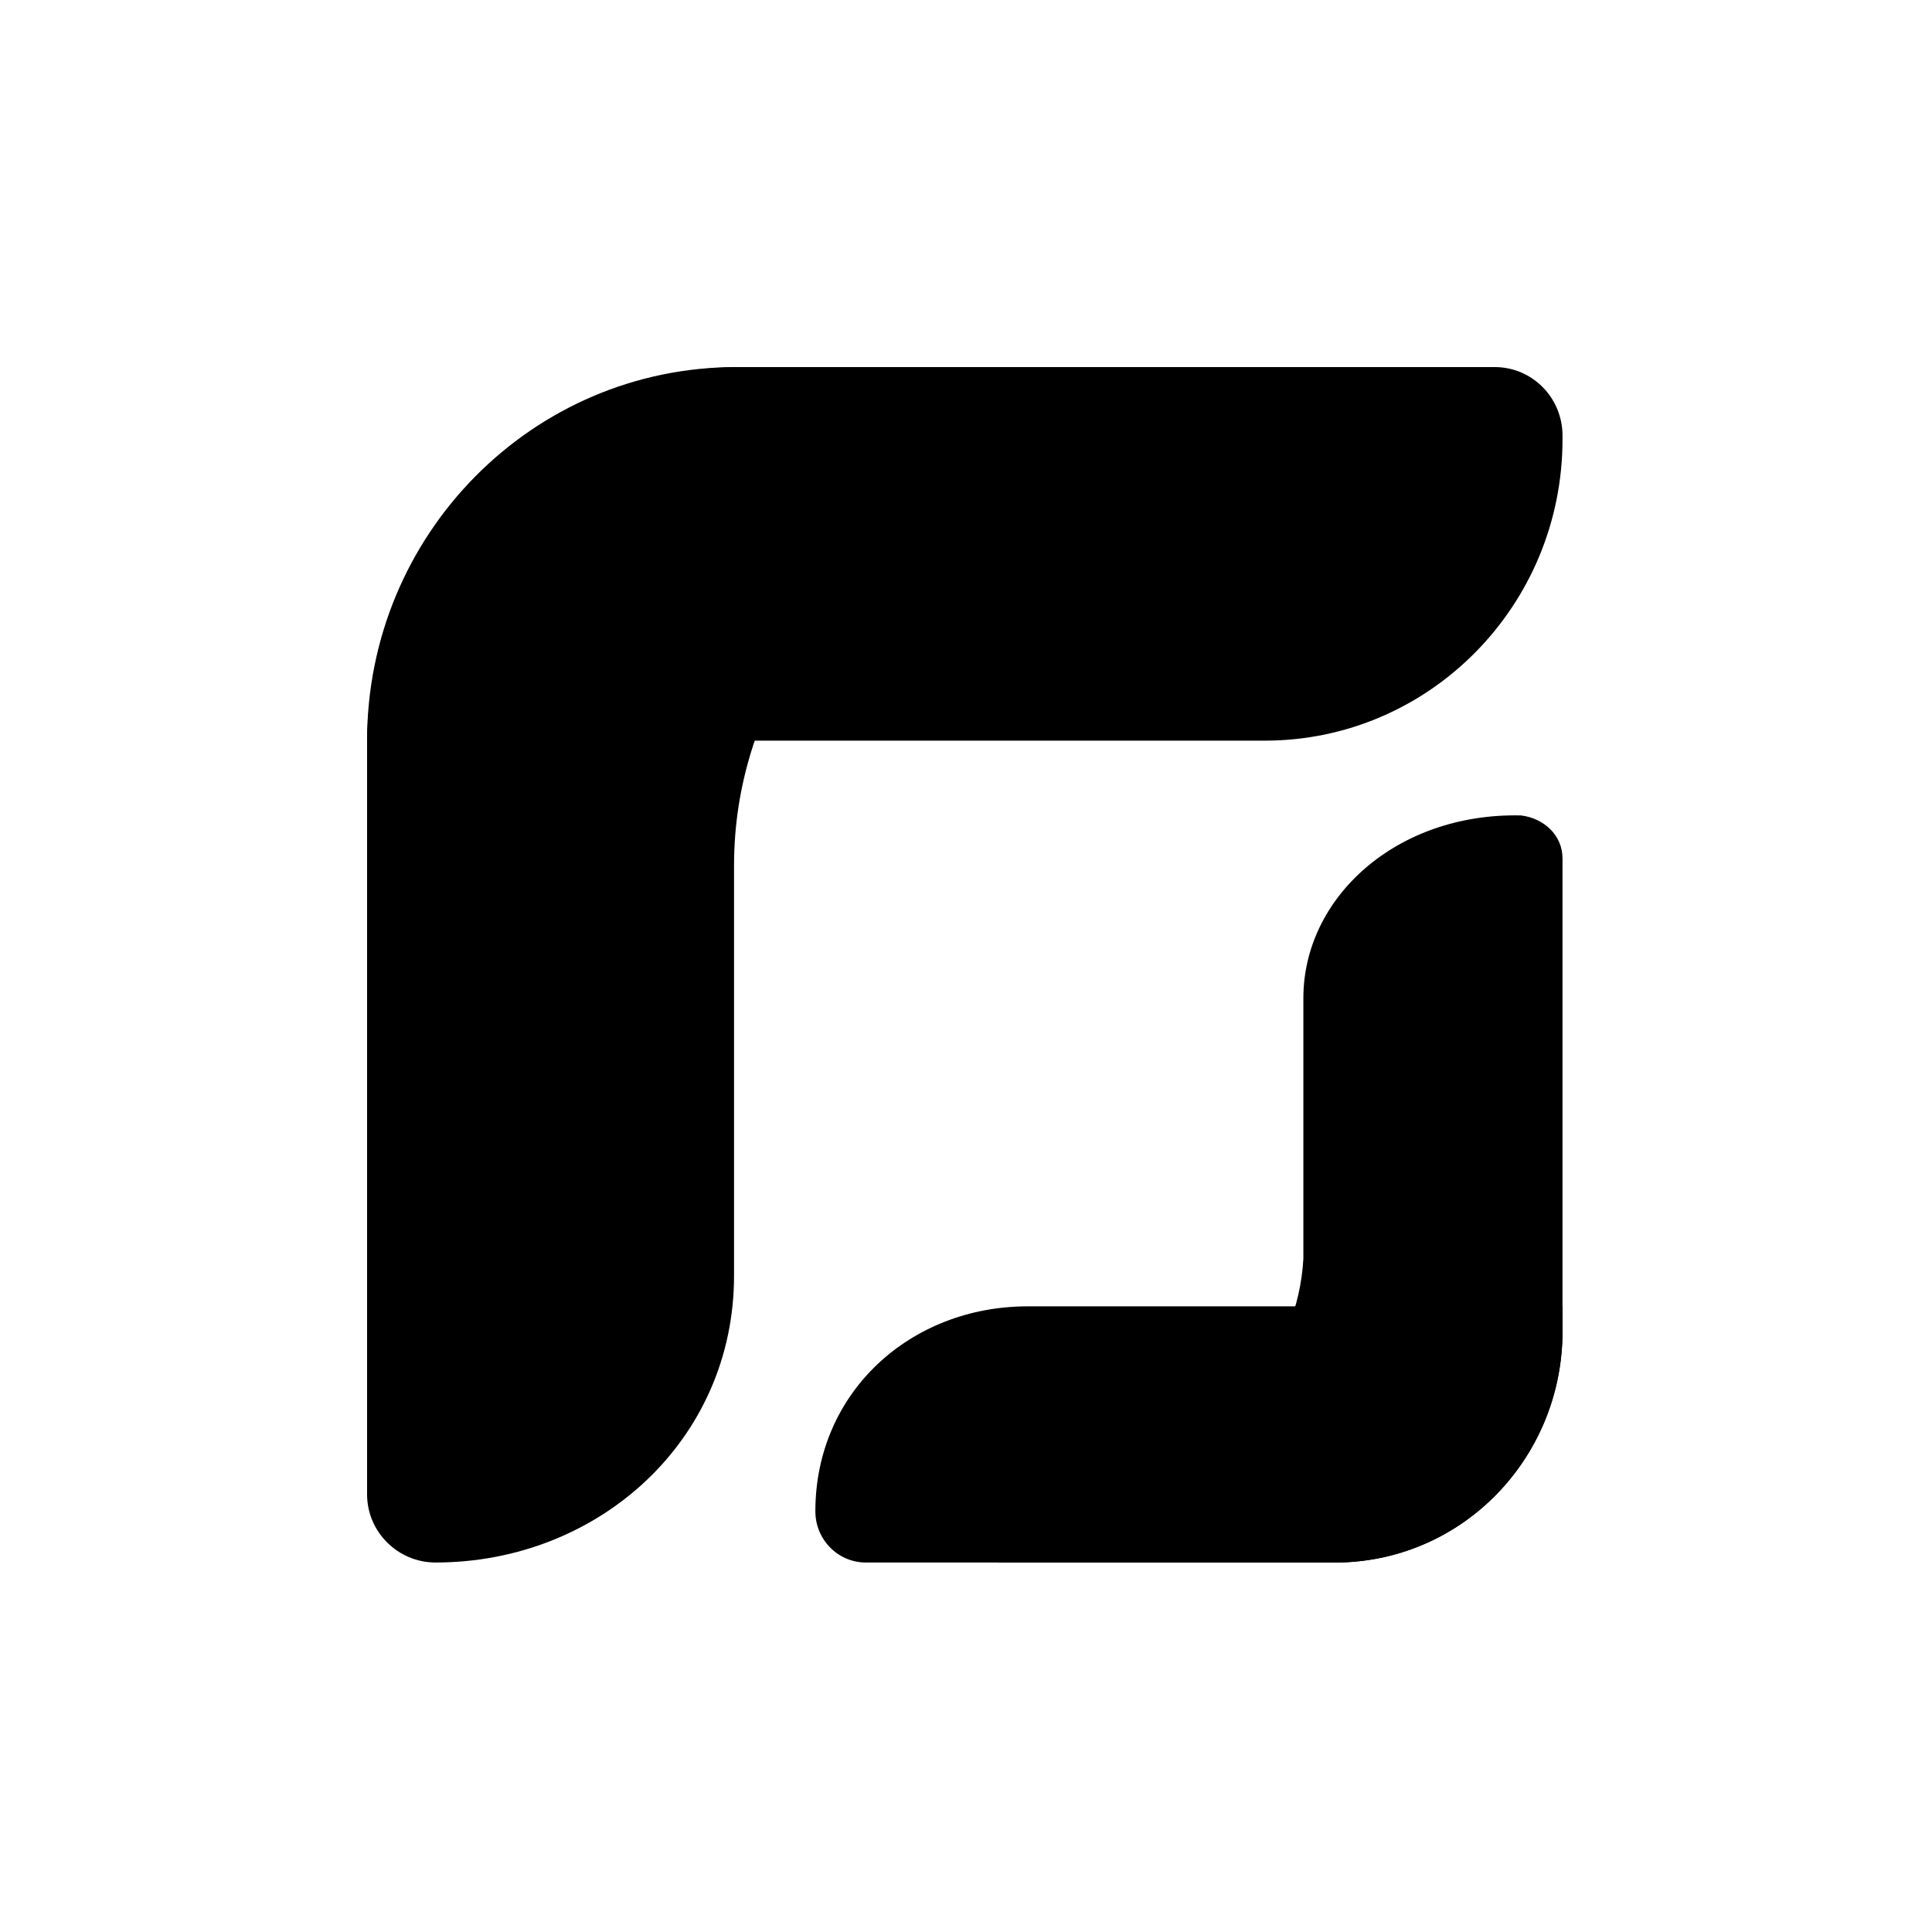
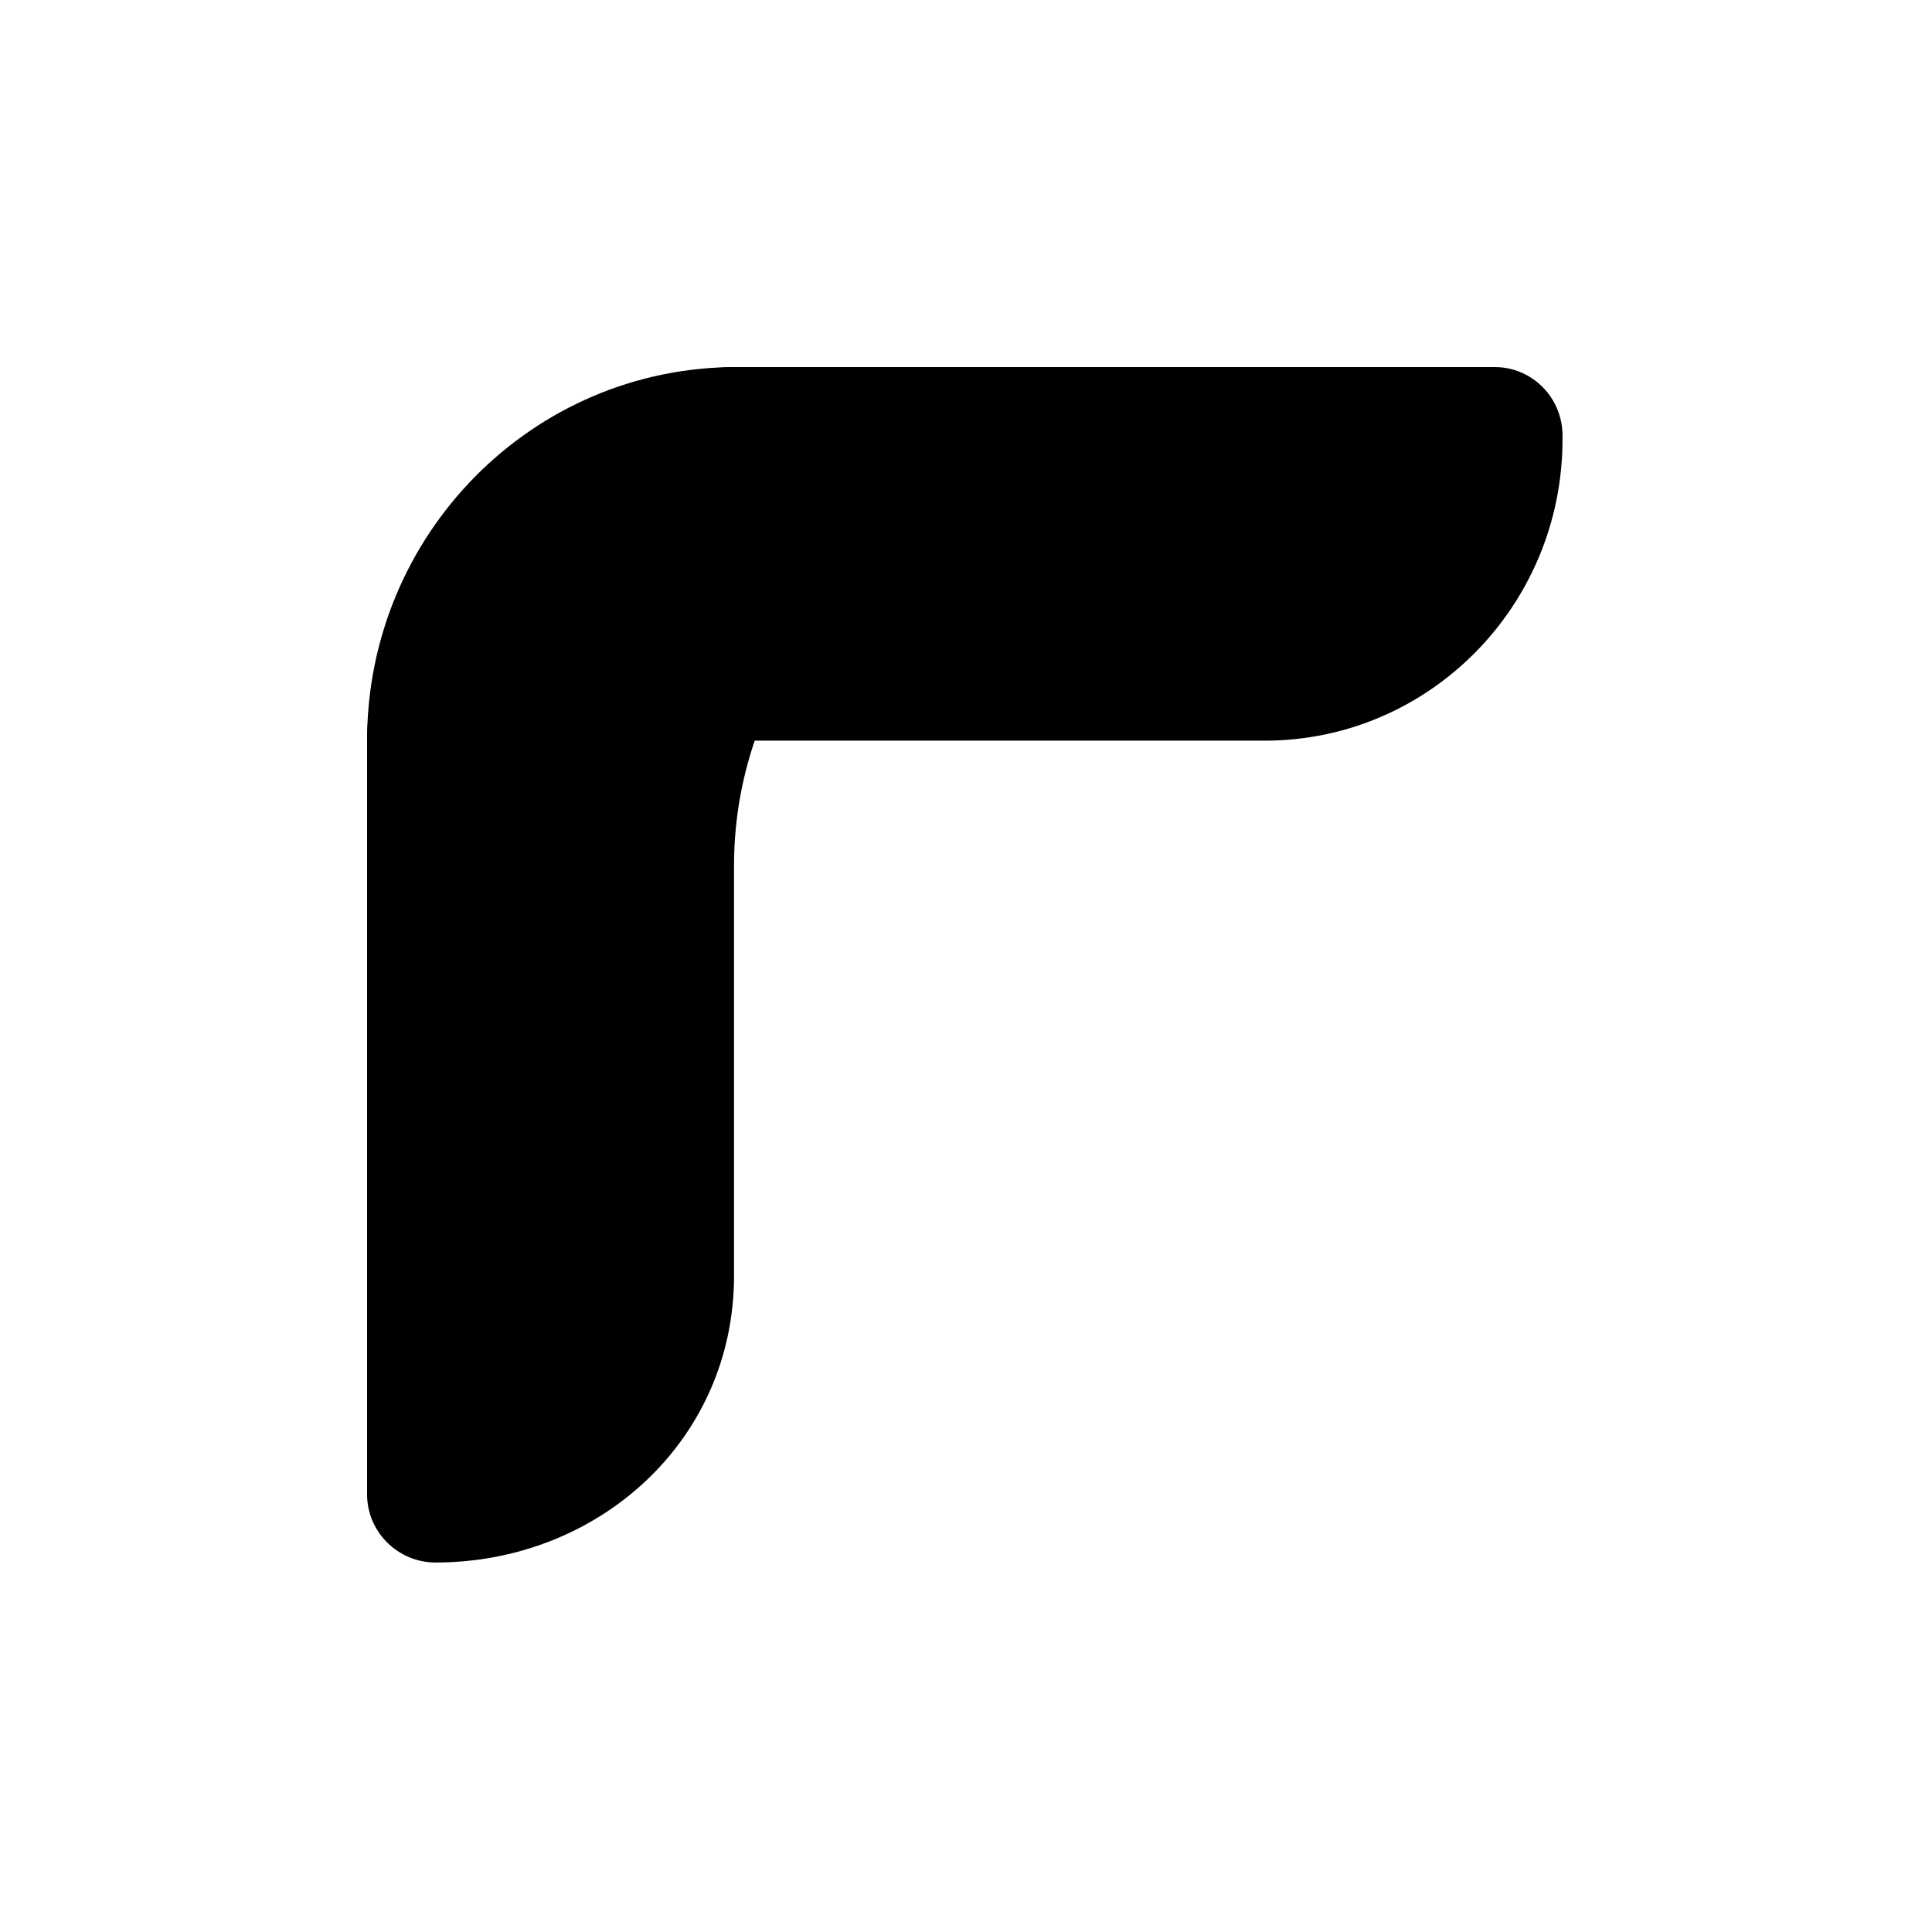
<svg xmlns="http://www.w3.org/2000/svg" width="800" height="800" viewBox="0 0 800 800" fill="none">
  <path d="M152 306.687C152 221.256 220.453 152 304.893 152L618.981 152C634.456 152 647 164.692 647 180.348V181.94C647 250.836 591.796 306.688 523.699 306.688L152 306.687Z" fill="url(#paint0_linear_19150_567)" style="" />
  <path d="M152 305.894C154.053 221.872 219.761 154.064 303.95 152H483.473C467.926 155.243 303.95 224.82 303.95 358.372L303.95 528.262C303.95 596.28 247.989 647 180.312 647C164.815 647 152 634.373 152 618.798V305.894Z" fill="url(#paint1_linear_19150_567)" style="" />
-   <path d="M337.625 625.795C337.625 576.484 376.992 540.929 425.553 540.929H647V551.44C647 604.217 604.867 647 552.894 647H358.508C346.975 647 337.625 637.506 337.625 625.795Z" fill="url(#paint2_linear_19150_567)" style="" />
-   <path d="M647 553.22C645.755 604.422 605.922 645.742 554.885 647H412.759C422.397 643.756 535.137 602.47 539.698 521.241V413.293C539.698 371.567 578.363 336.474 629.836 337.654C639.406 338.834 647 345.938 647 355.43L647 553.22Z" fill="url(#paint3_linear_19150_567)" style="" />
  <defs>
    <linearGradient id="paint0_linear_19150_567" x1="152" y1="306.688" x2="647" y2="152" gradientUnits="userSpaceOnUse">
      <stop stop-color="#2456C2" style="stop-color:#2456C2;stop-color:color(display-p3 0.141 0.337 0.761);stop-opacity:1;" />
      <stop offset="1" stop-color="#4E8CF7" style="stop-color:#4E8CF7;stop-color:color(display-p3 0.306 0.549 0.969);stop-opacity:1;" />
    </linearGradient>
    <linearGradient id="paint1_linear_19150_567" x1="317.737" y1="651.42" x2="317.737" y2="152" gradientUnits="userSpaceOnUse">
      <stop stop-color="#54C895" style="stop-color:#54C895;stop-color:color(display-p3 0.329 0.784 0.584);stop-opacity:1;" />
      <stop offset="1" stop-color="#4E8DF8" style="stop-color:#4E8DF8;stop-color:color(display-p3 0.306 0.553 0.973);stop-opacity:1;" />
    </linearGradient>
    <linearGradient id="paint2_linear_19150_567" x1="647" y1="540.929" x2="338.898" y2="650.578" gradientUnits="userSpaceOnUse">
      <stop stop-color="#2E8E62" style="stop-color:#2E8E62;stop-color:color(display-p3 0.18 0.557 0.384);stop-opacity:1;" />
      <stop offset="1" stop-color="#55CA96" style="stop-color:#55CA96;stop-color:color(display-p3 0.333 0.792 0.588);stop-opacity:1;" />
    </linearGradient>
    <linearGradient id="paint3_linear_19150_567" x1="529.879" y1="647" x2="529.879" y2="337.625" gradientUnits="userSpaceOnUse">
      <stop stop-color="#54C895" style="stop-color:#54C895;stop-color:color(display-p3 0.329 0.784 0.584);stop-opacity:1;" />
      <stop offset="1" stop-color="#4E8DF8" style="stop-color:#4E8DF8;stop-color:color(display-p3 0.306 0.553 0.973);stop-opacity:1;" />
    </linearGradient>
  </defs>
</svg>